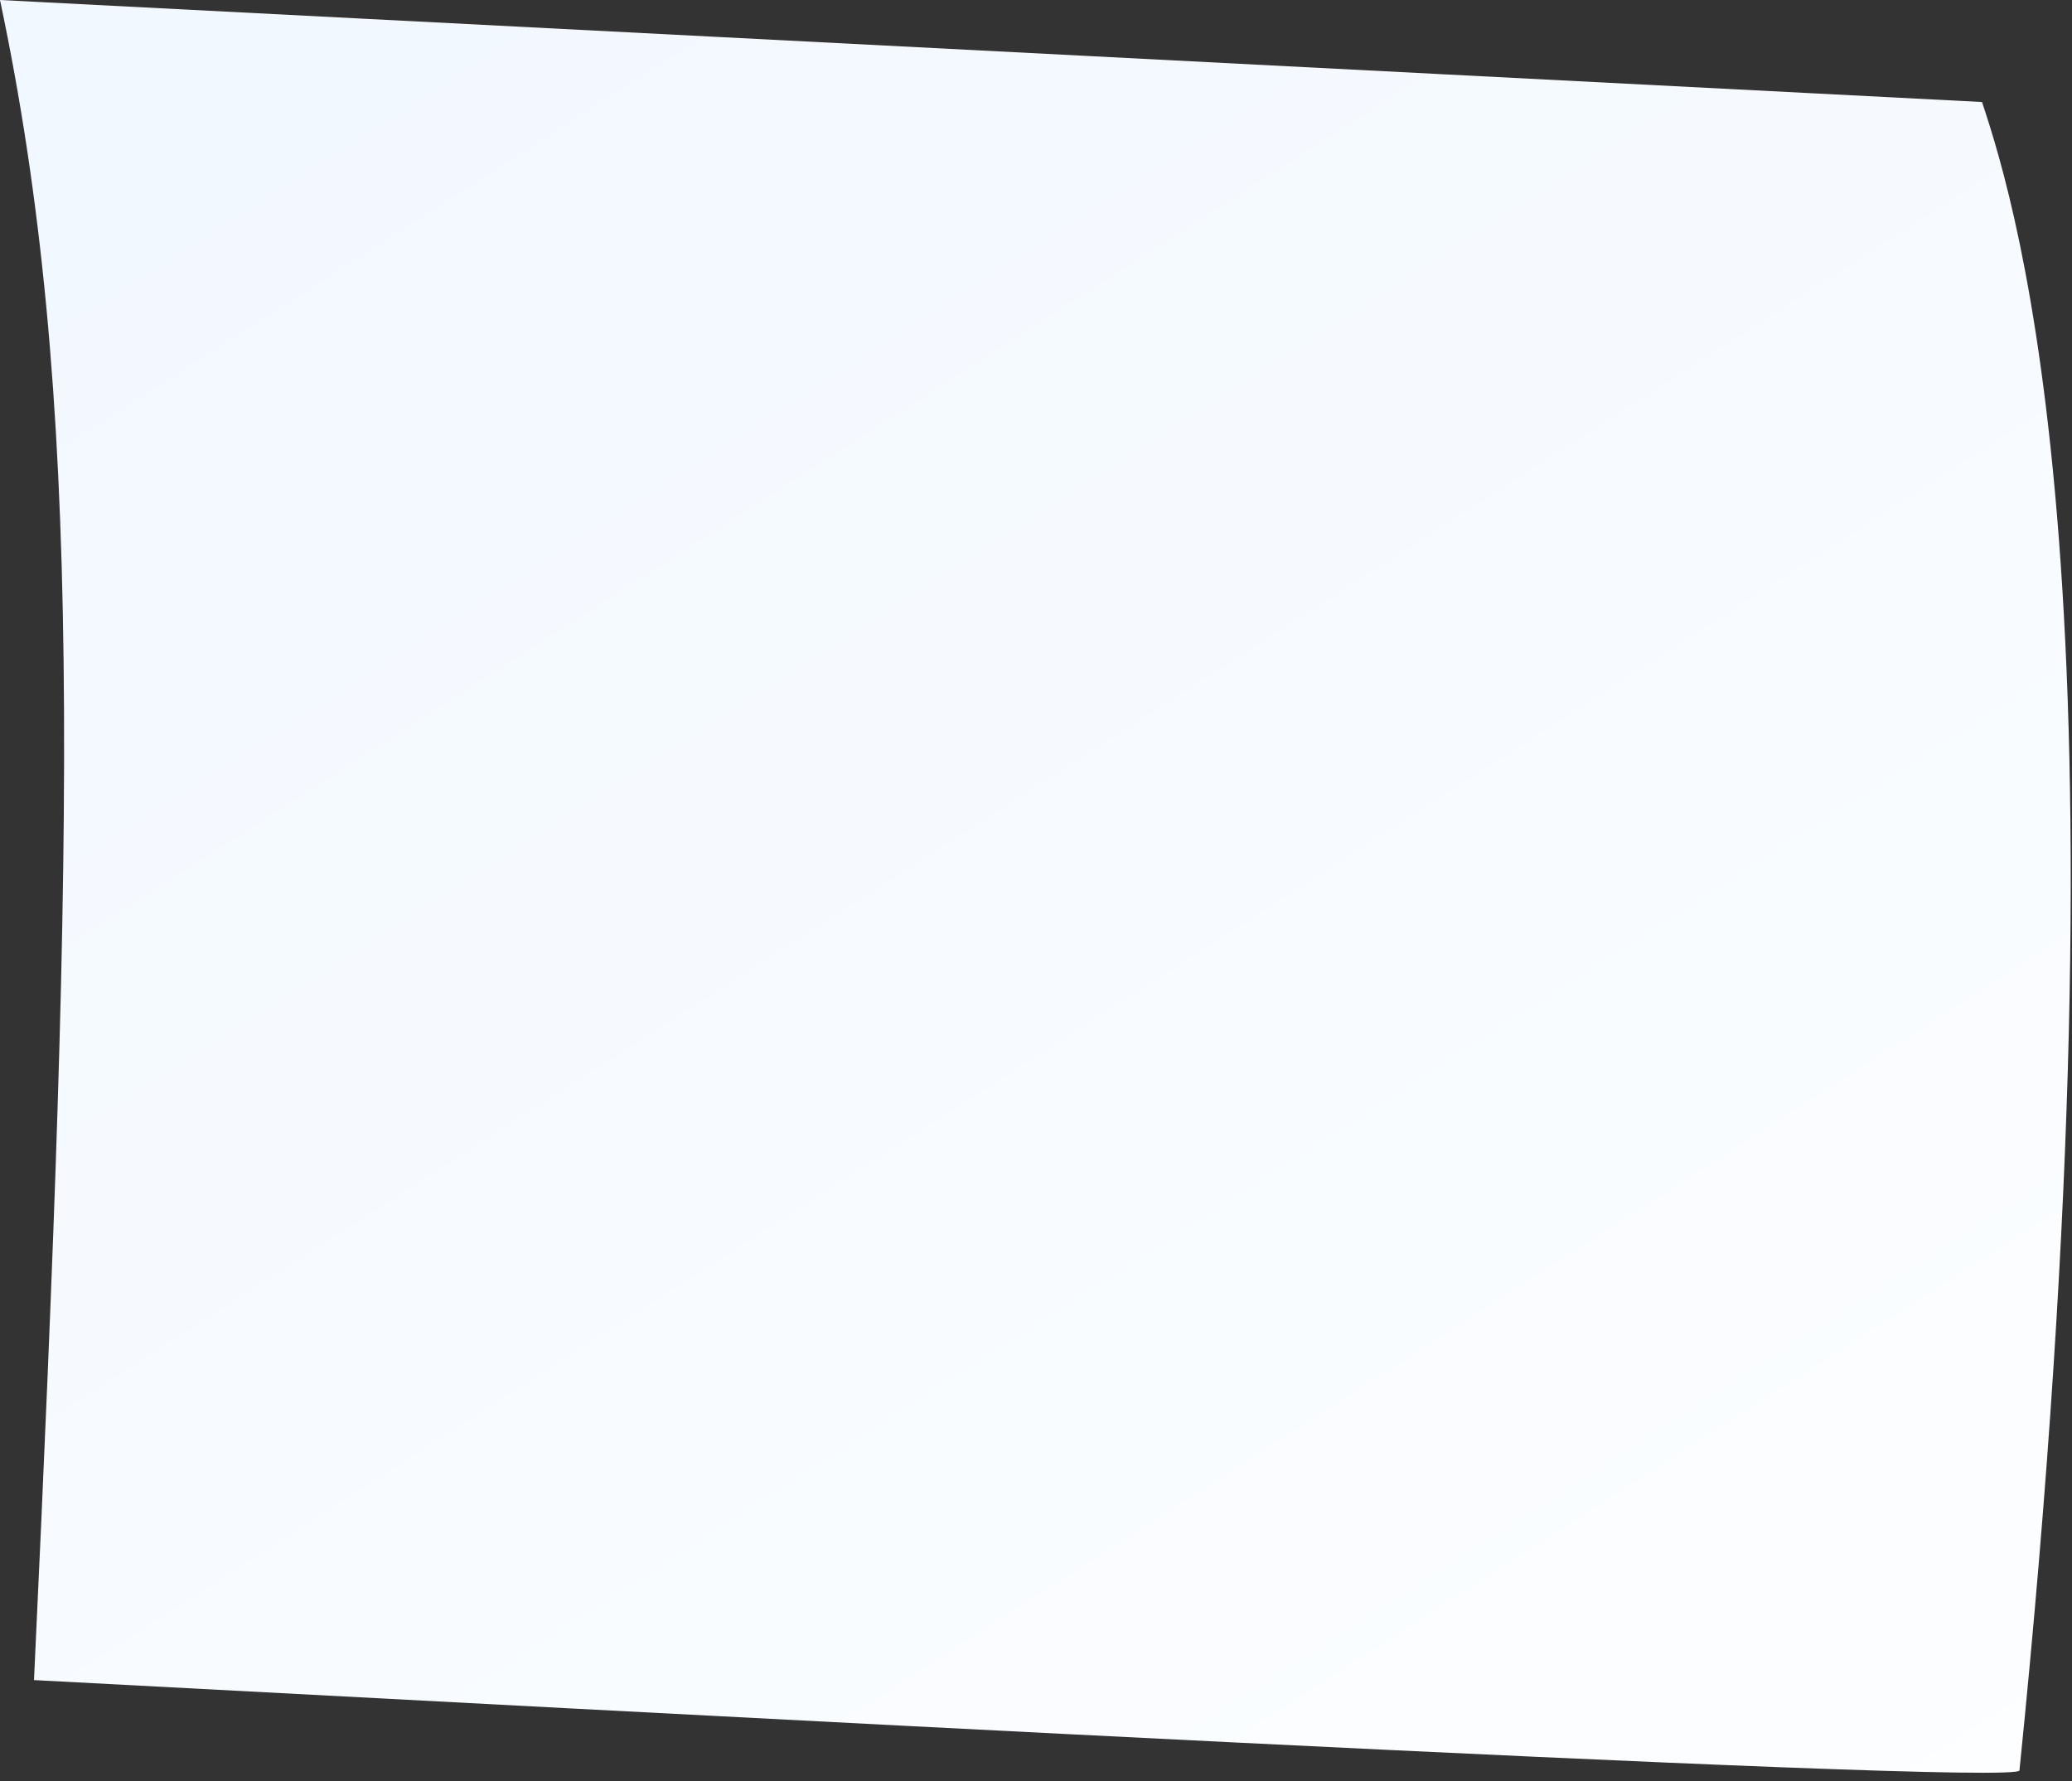
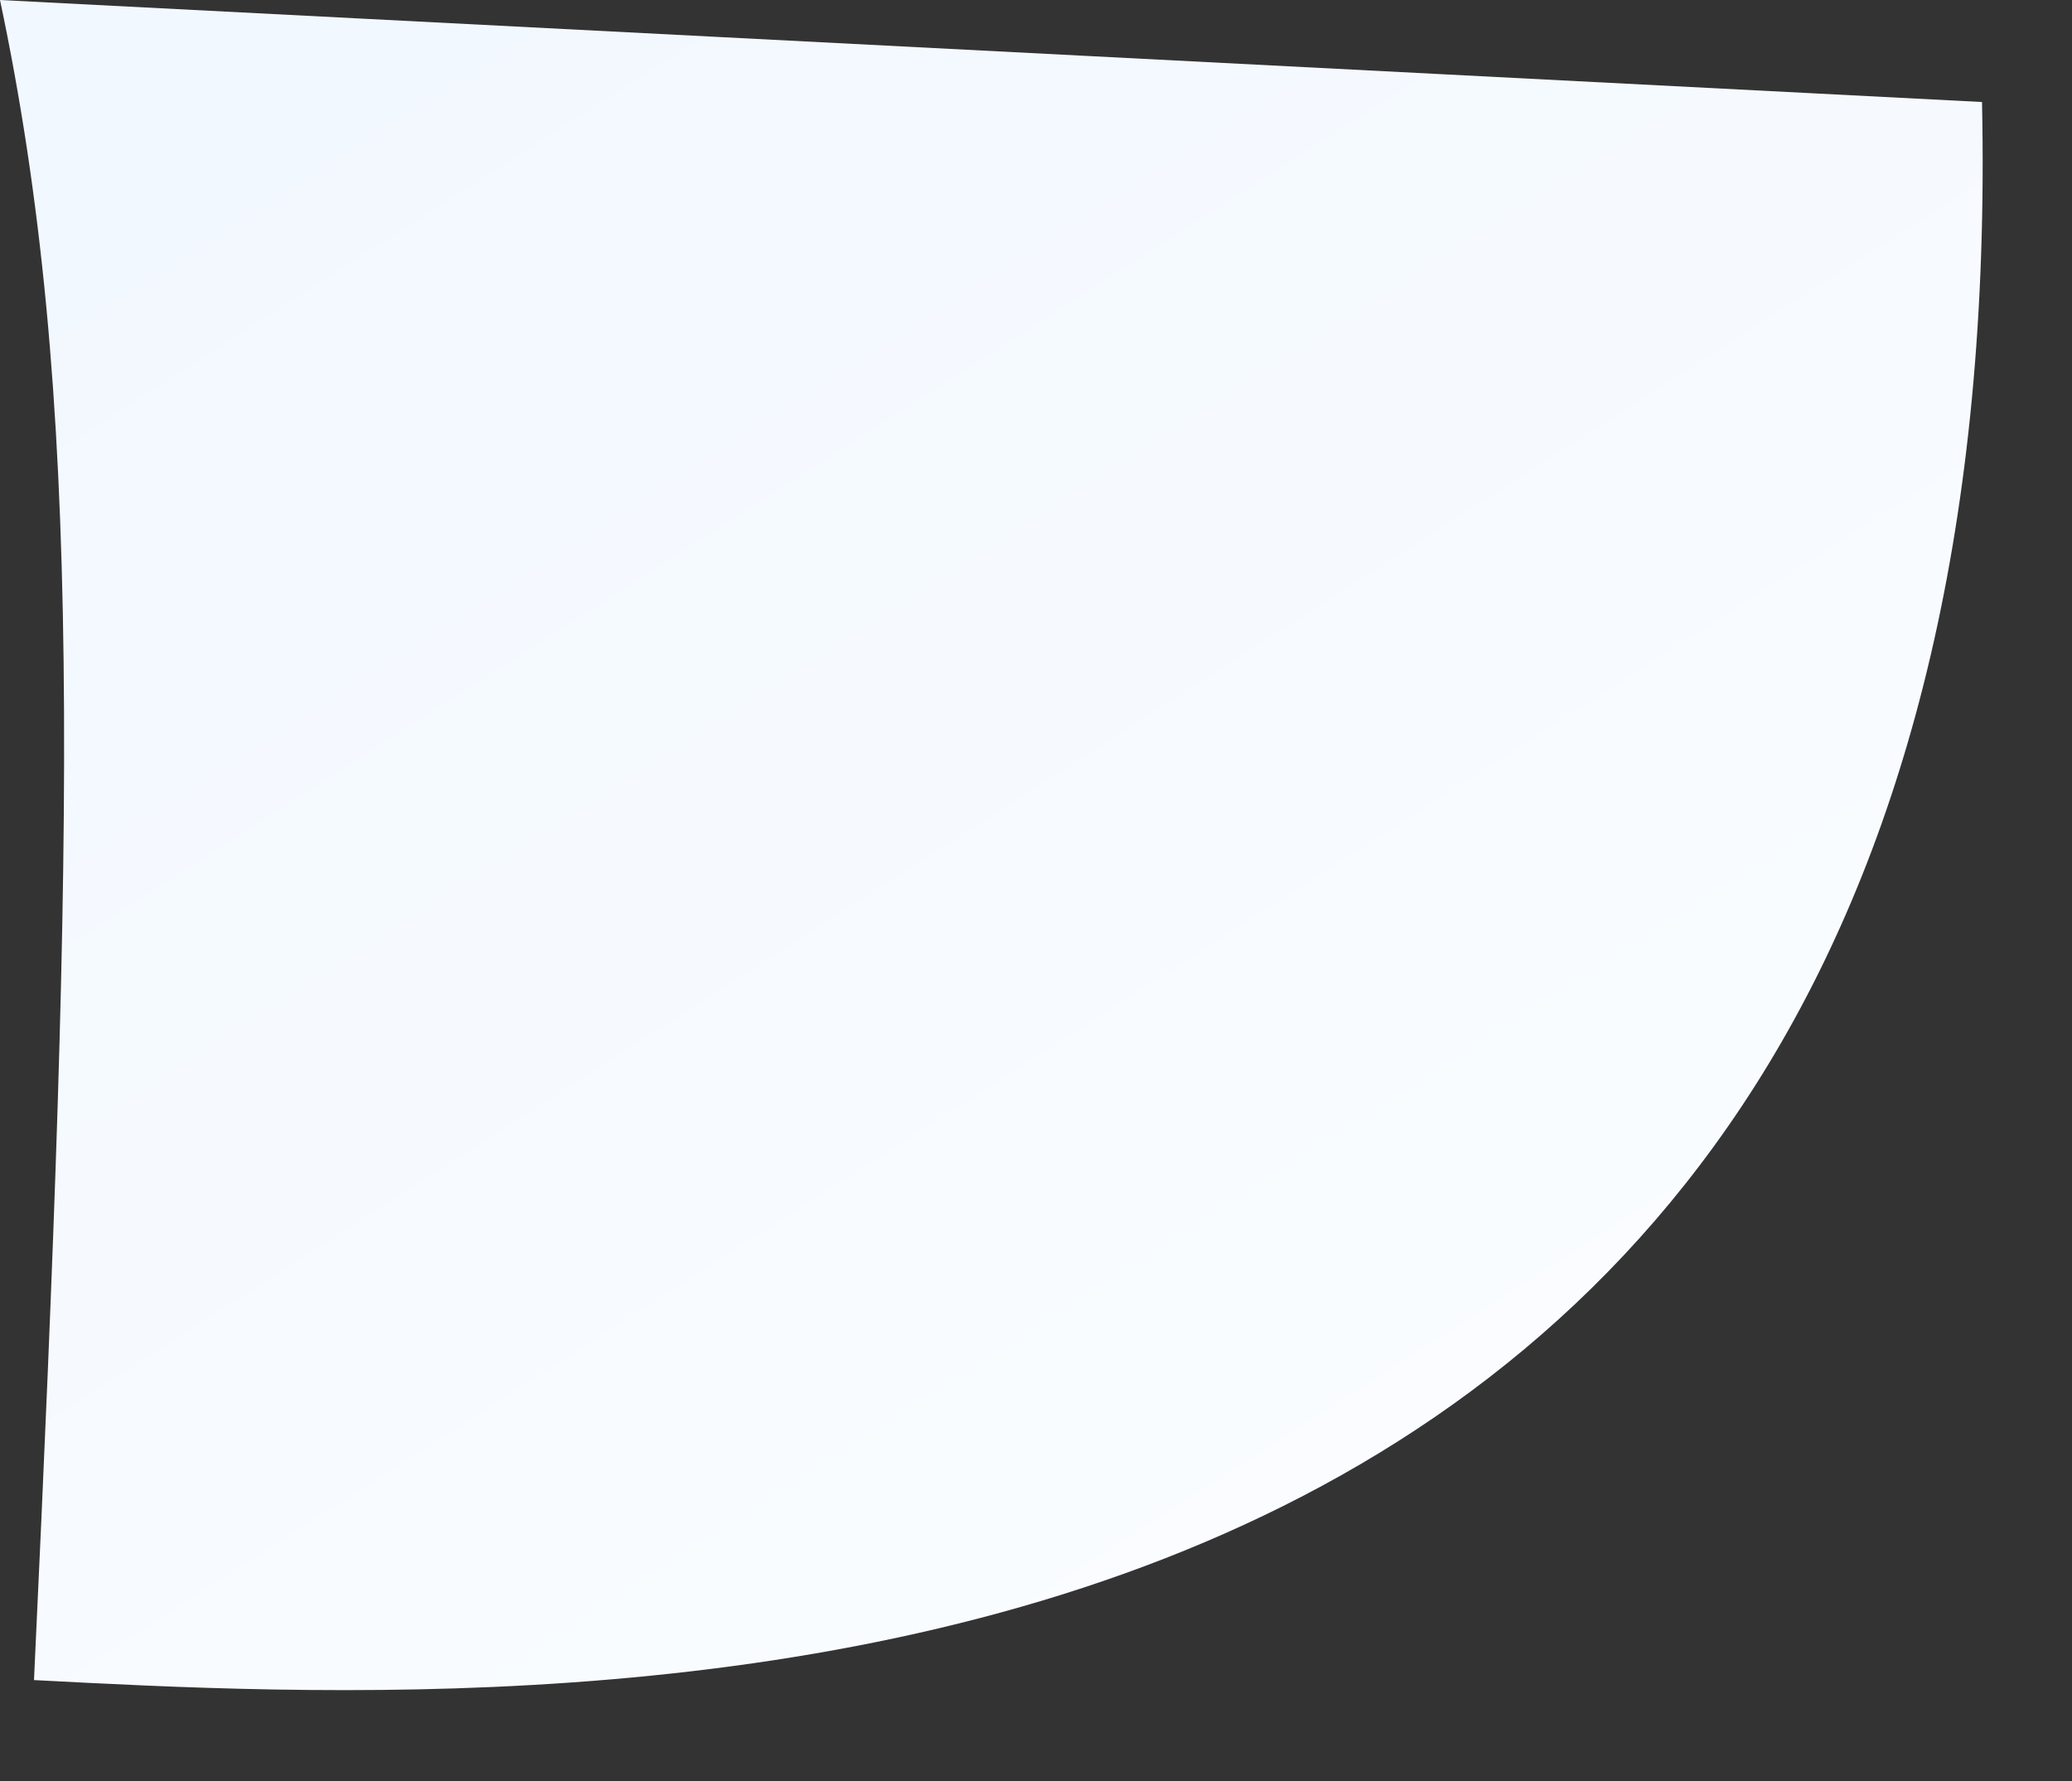
<svg xmlns="http://www.w3.org/2000/svg" fill="none" height="100%" overflow="visible" preserveAspectRatio="none" style="display: block;" viewBox="0 0 221 190" width="100%">
  <rect x="0" y="0" width="221" height="190" fill="#333333" stroke="none" />
-   <path d="M0 0L211.402 10.881C215.291 22.567 228.058 64.291 215.396 188.844C215.213 190.638 61.379 182.229 3.626 179.207C7.991 86.206 8.894 42.045 0 0Z" fill="url(#paint0_linear_0_12)" id="Vector 1264" />
+   <path d="M0 0L211.402 10.881C215.213 190.638 61.379 182.229 3.626 179.207C7.991 86.206 8.894 42.045 0 0Z" fill="url(#paint0_linear_0_12)" id="Vector 1264" />
  <defs>
    <linearGradient gradientUnits="userSpaceOnUse" id="paint0_linear_0_12" x1="37.989" x2="207.907" y1="0.959" y2="266.052">
      <stop stop-color="#F2F8FF" />
      <stop offset="1" stop-color="white" />
    </linearGradient>
  </defs>
</svg>